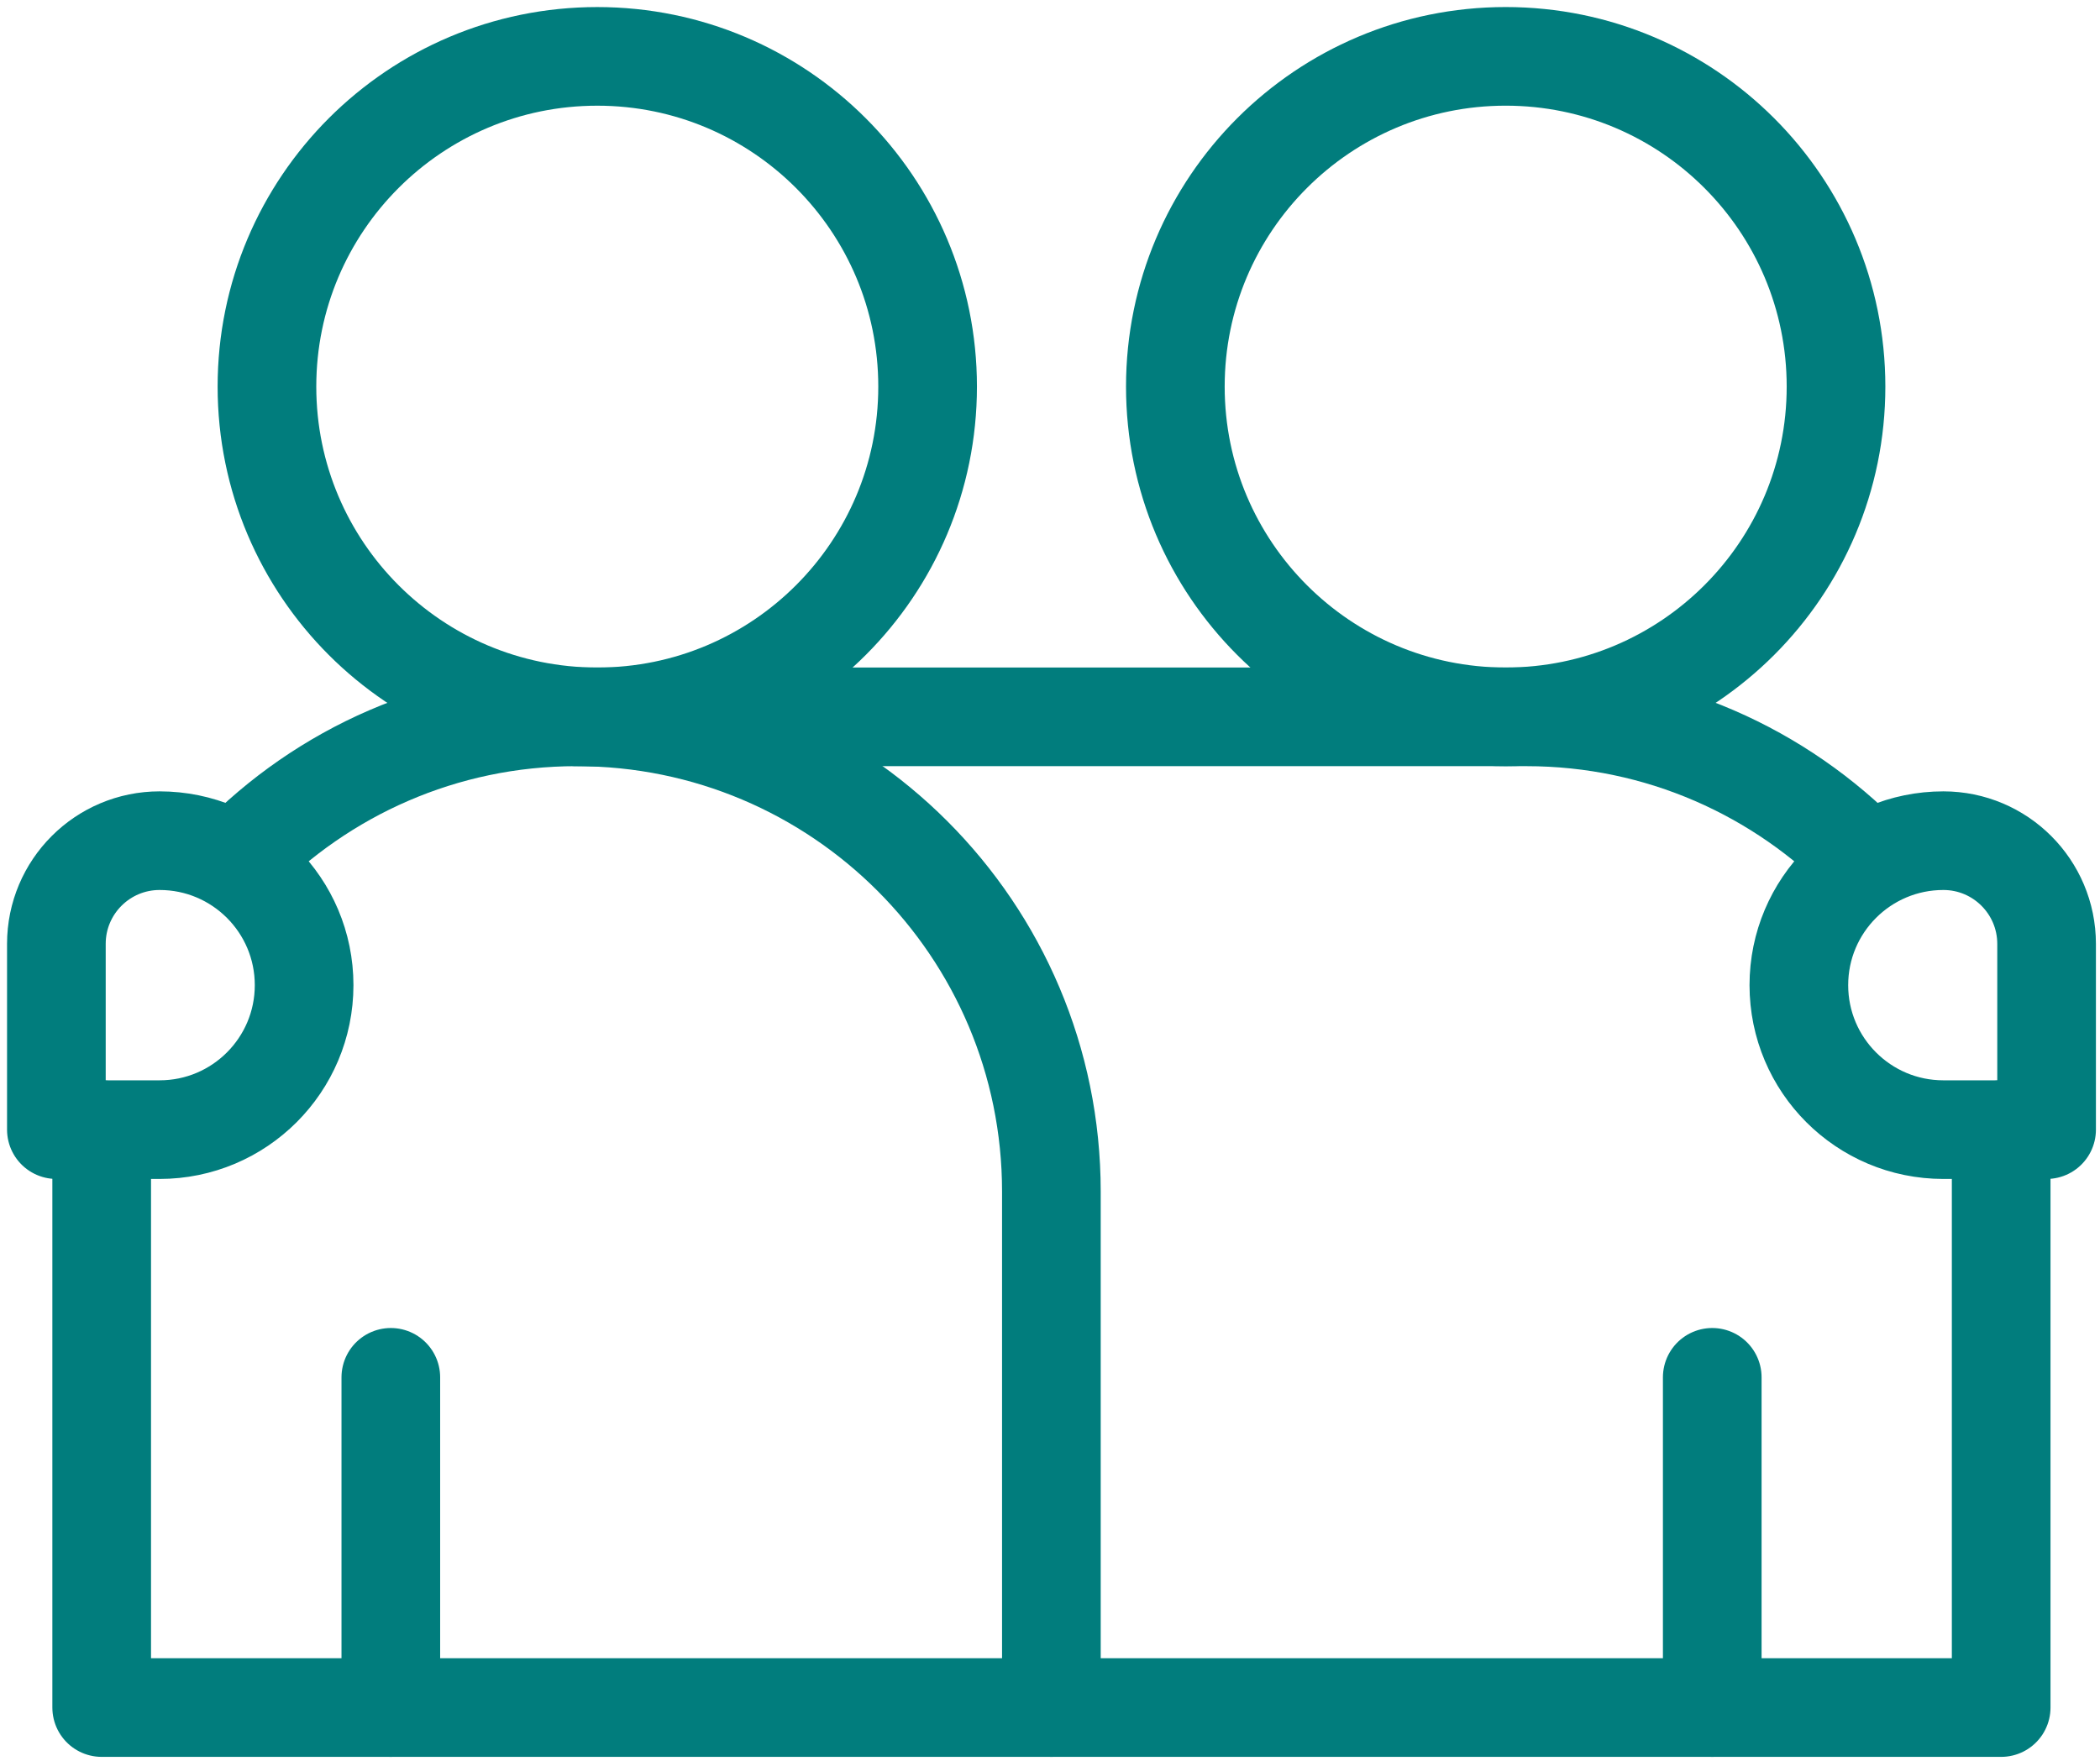
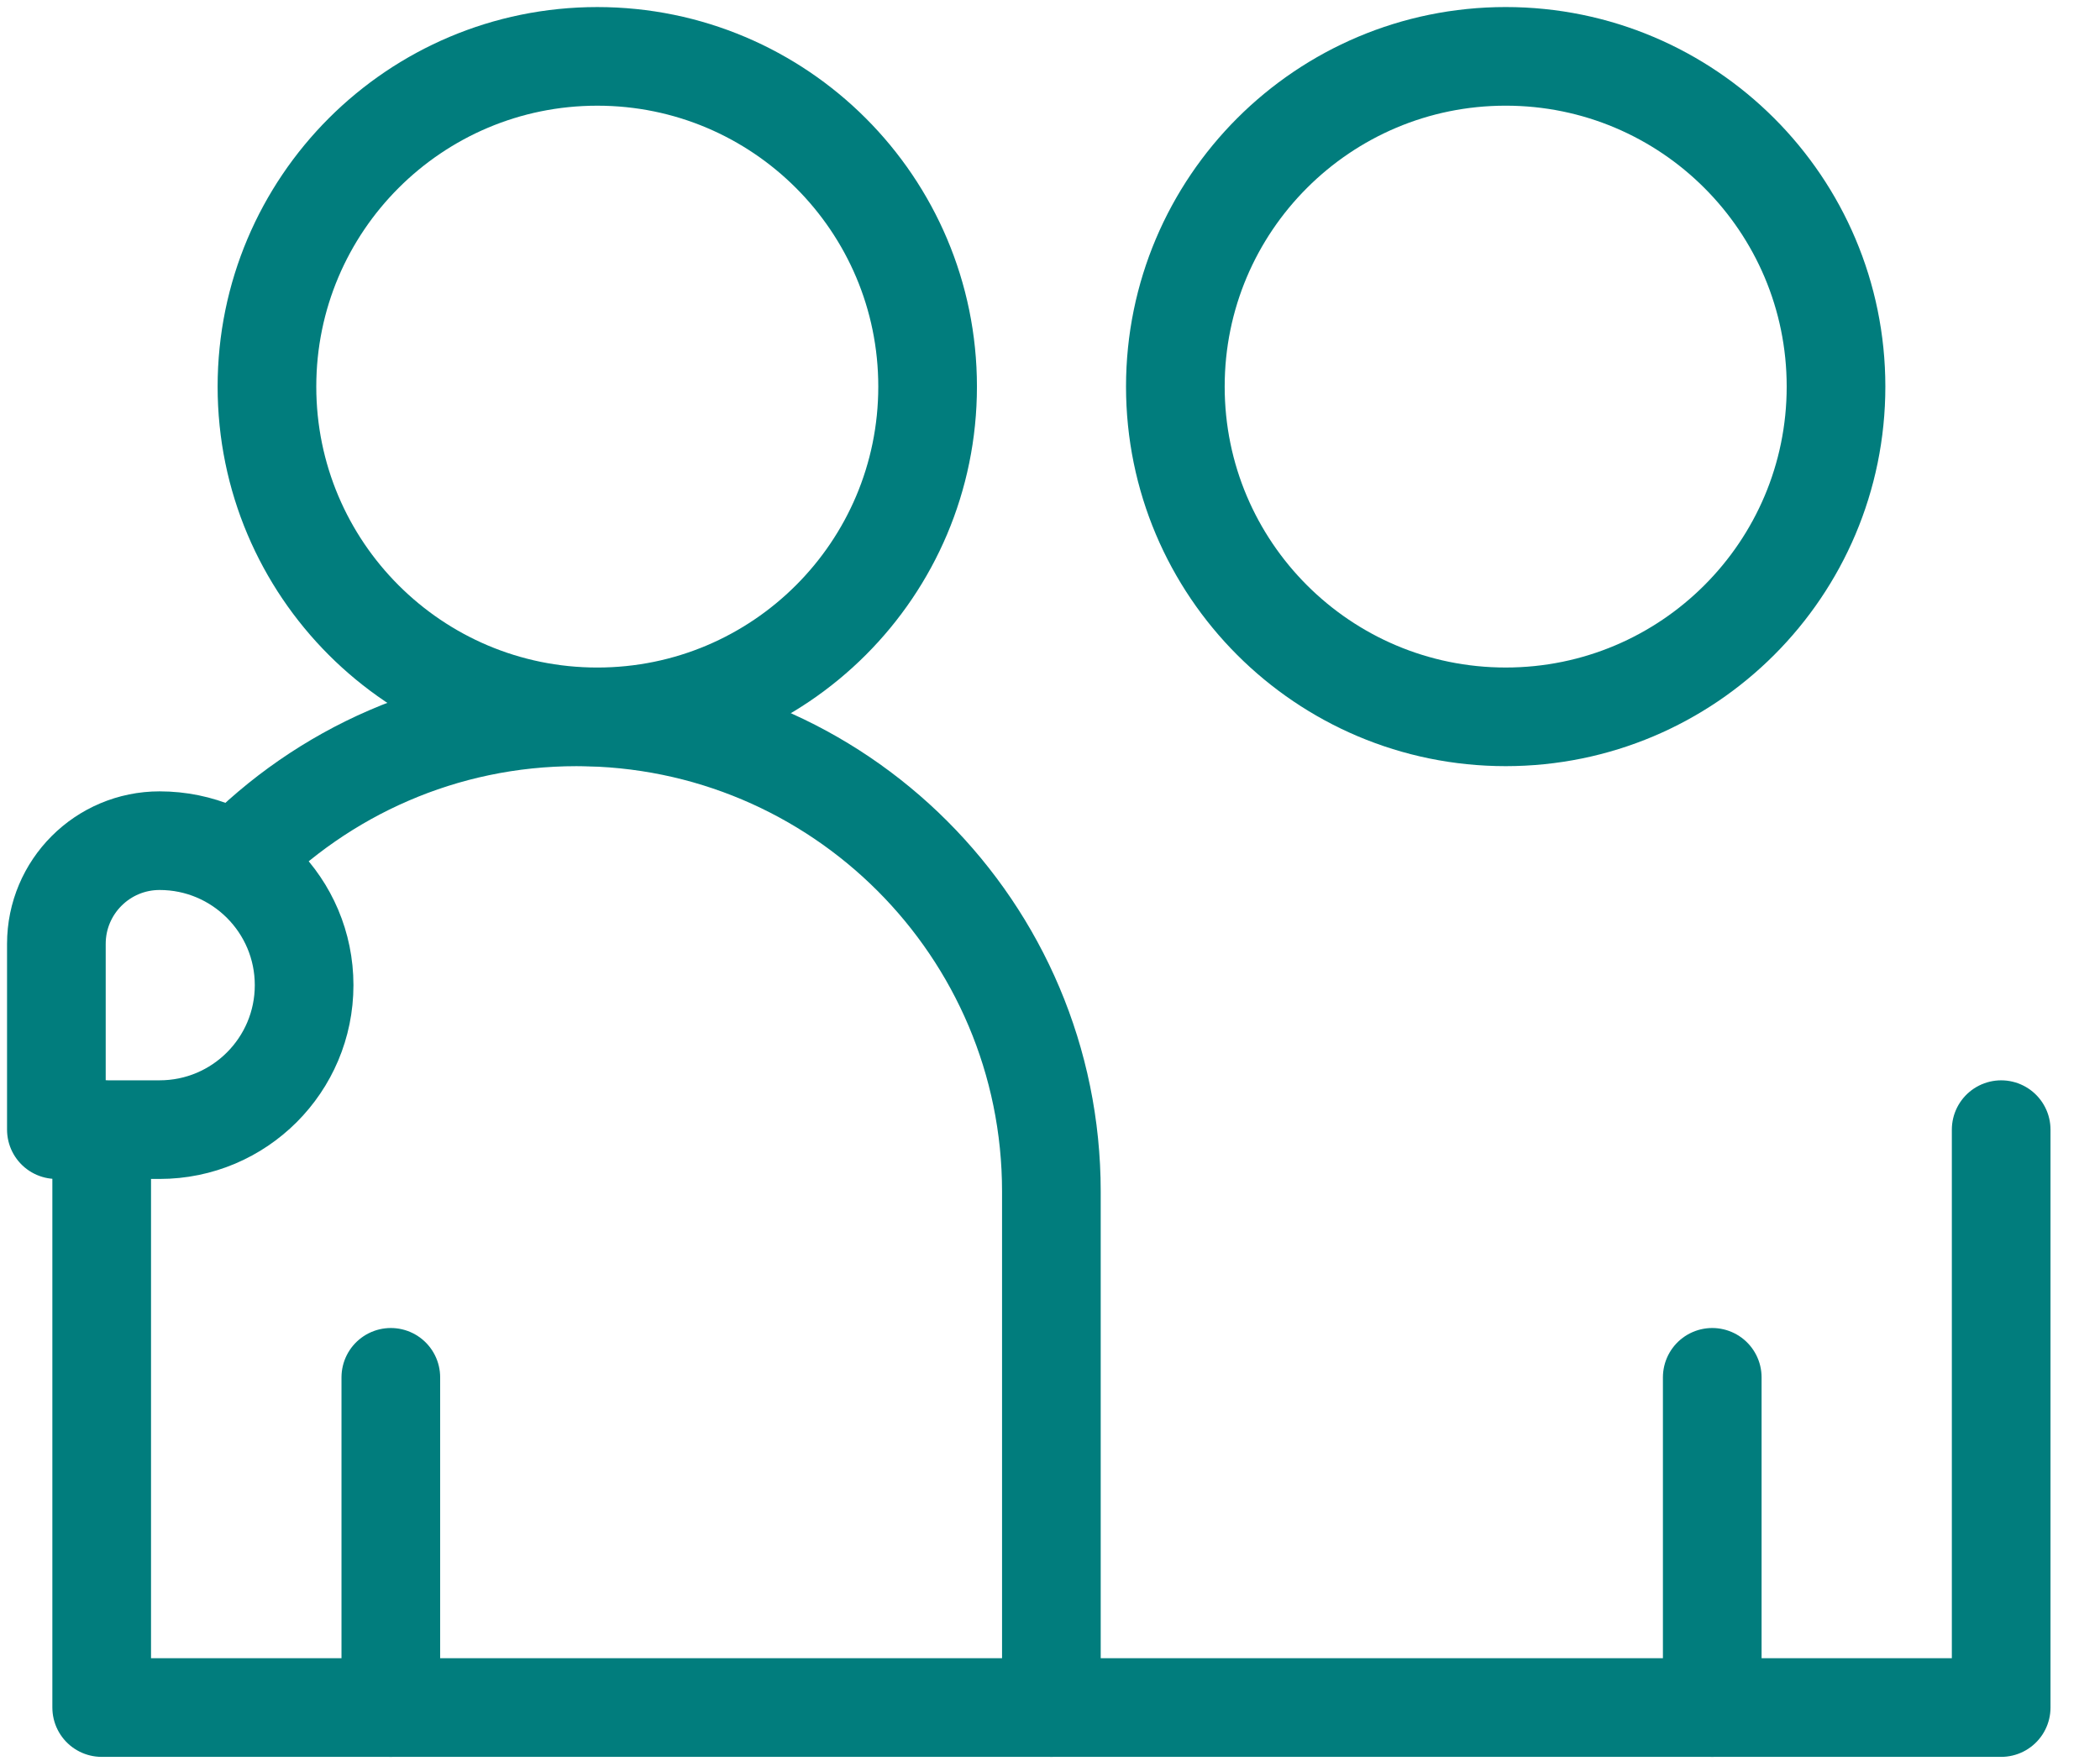
<svg xmlns="http://www.w3.org/2000/svg" width="149" height="125" viewBox="0 0 149 125" fill="none">
  <path d="M121.488 121.188V97.751" stroke="#017D7D" stroke-width="7" stroke-miterlimit="10" stroke-linecap="round" stroke-linejoin="round" />
  <path d="M27.73 121.188V97.751" stroke="#017D7D" stroke-width="7" stroke-miterlimit="10" stroke-linecap="round" stroke-linejoin="round" />
  <path d="M18.941 27.438C18.941 40.383 29.435 50.876 42.379 50.876C55.323 50.876 65.816 40.383 65.816 27.438C65.816 14.494 55.323 4.001 42.379 4.001C29.435 4.001 18.941 14.494 18.941 27.438Z" stroke="#017D7D" stroke-width="7" stroke-miterlimit="10" stroke-linecap="round" stroke-linejoin="round" />
  <path d="M130.27 27.438C130.27 40.382 119.776 50.875 106.832 50.875C93.888 50.875 83.394 40.382 83.394 27.438C83.394 14.493 93.888 4 106.832 4C119.776 4 130.27 14.493 130.27 27.438Z" stroke="#017D7D" stroke-width="7" stroke-miterlimit="10" stroke-linecap="round" stroke-linejoin="round" />
-   <path d="M137.887 59.664C141.932 59.664 145.211 62.944 145.211 66.989V80.172H137.887C132.224 80.172 127.633 75.581 127.633 69.918C127.633 64.255 132.224 59.664 137.887 59.664Z" stroke="#017D7D" stroke-width="7" stroke-miterlimit="10" stroke-linecap="round" stroke-linejoin="round" />
  <path d="M11.324 59.664C7.279 59.664 4 62.944 4 66.989V80.172H11.324C16.987 80.172 21.578 75.581 21.578 69.918C21.578 64.255 16.987 59.664 11.324 59.664Z" stroke="#017D7D" stroke-width="7" stroke-miterlimit="10" stroke-linecap="round" stroke-linejoin="round" />
  <path d="M16.759 61.099C22.881 54.802 31.43 50.876 40.906 50.876C59.514 50.876 74.598 65.96 74.598 84.567V121.188H7.215V80.173" stroke="#017D7D" stroke-width="7" stroke-miterlimit="10" stroke-linecap="round" stroke-linejoin="round" />
-   <path d="M40.922 50.876H108.305C117.781 50.876 126.33 54.801 132.451 61.099" stroke="#017D7D" stroke-width="7" stroke-miterlimit="10" stroke-linecap="round" stroke-linejoin="round" />
  <path d="M141.988 80.173V121.188H74.606" stroke="#017D7D" stroke-width="7" stroke-miterlimit="10" stroke-linecap="round" stroke-linejoin="round" />
</svg>